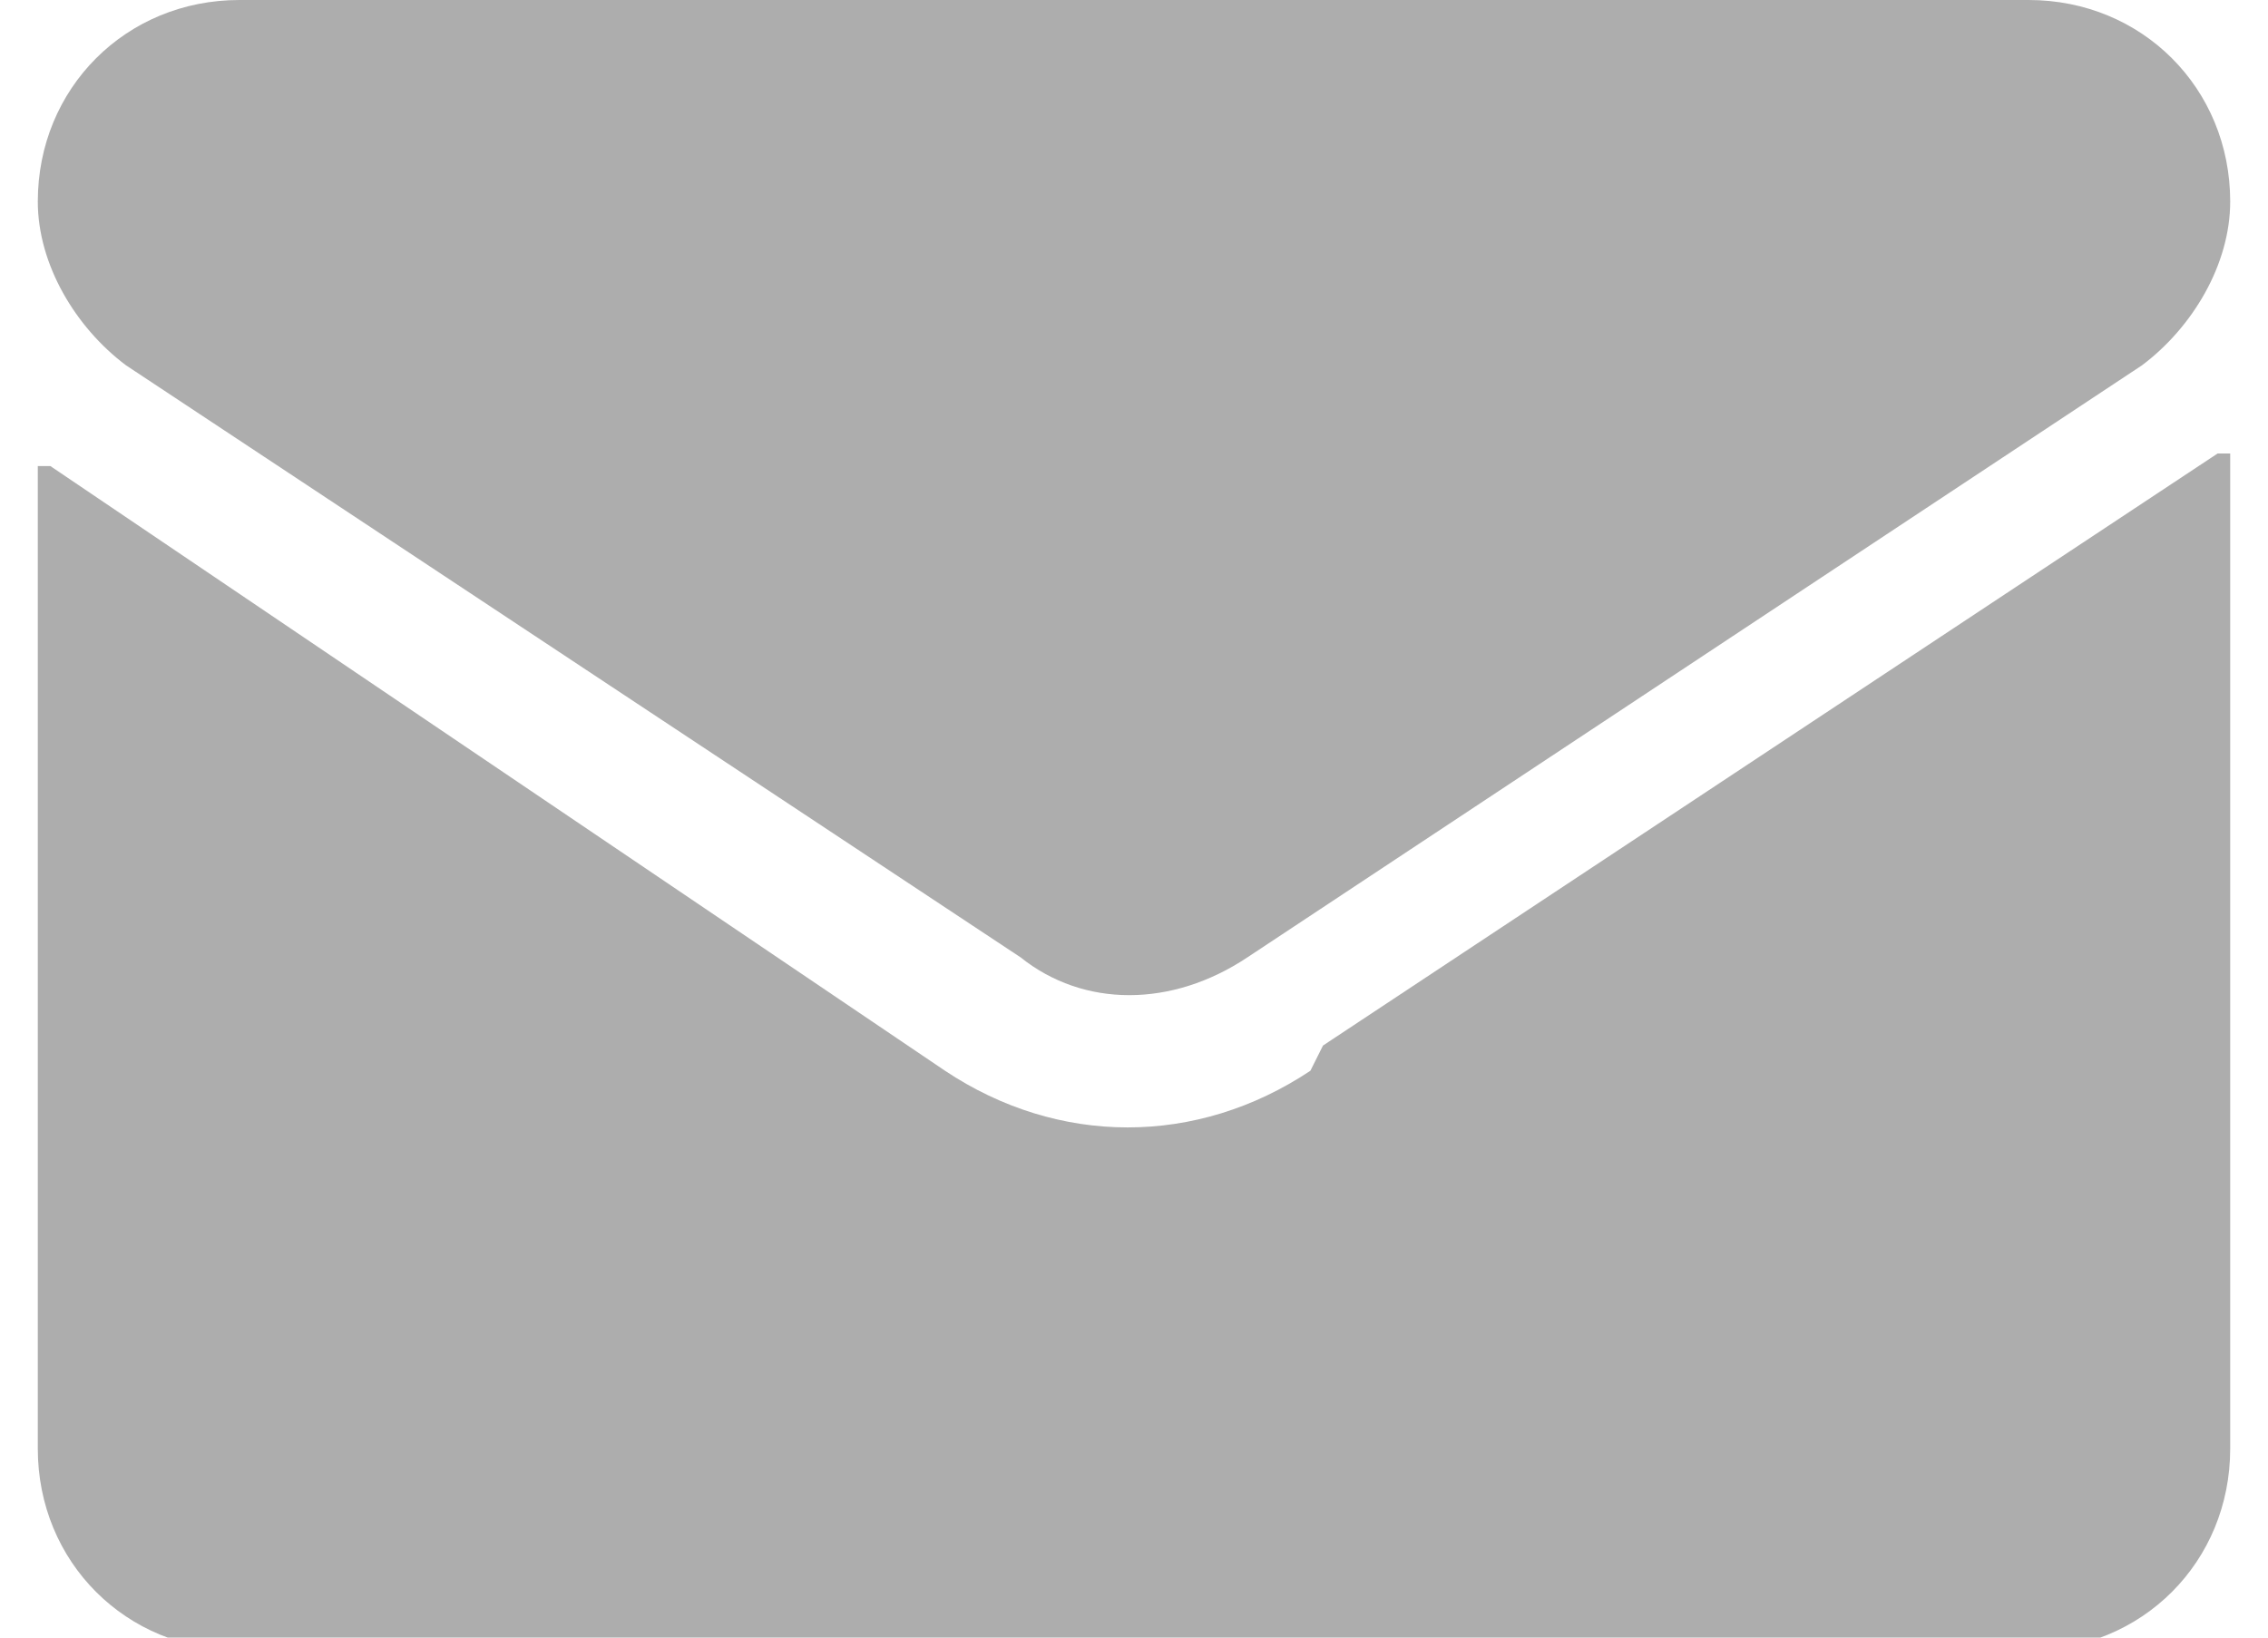
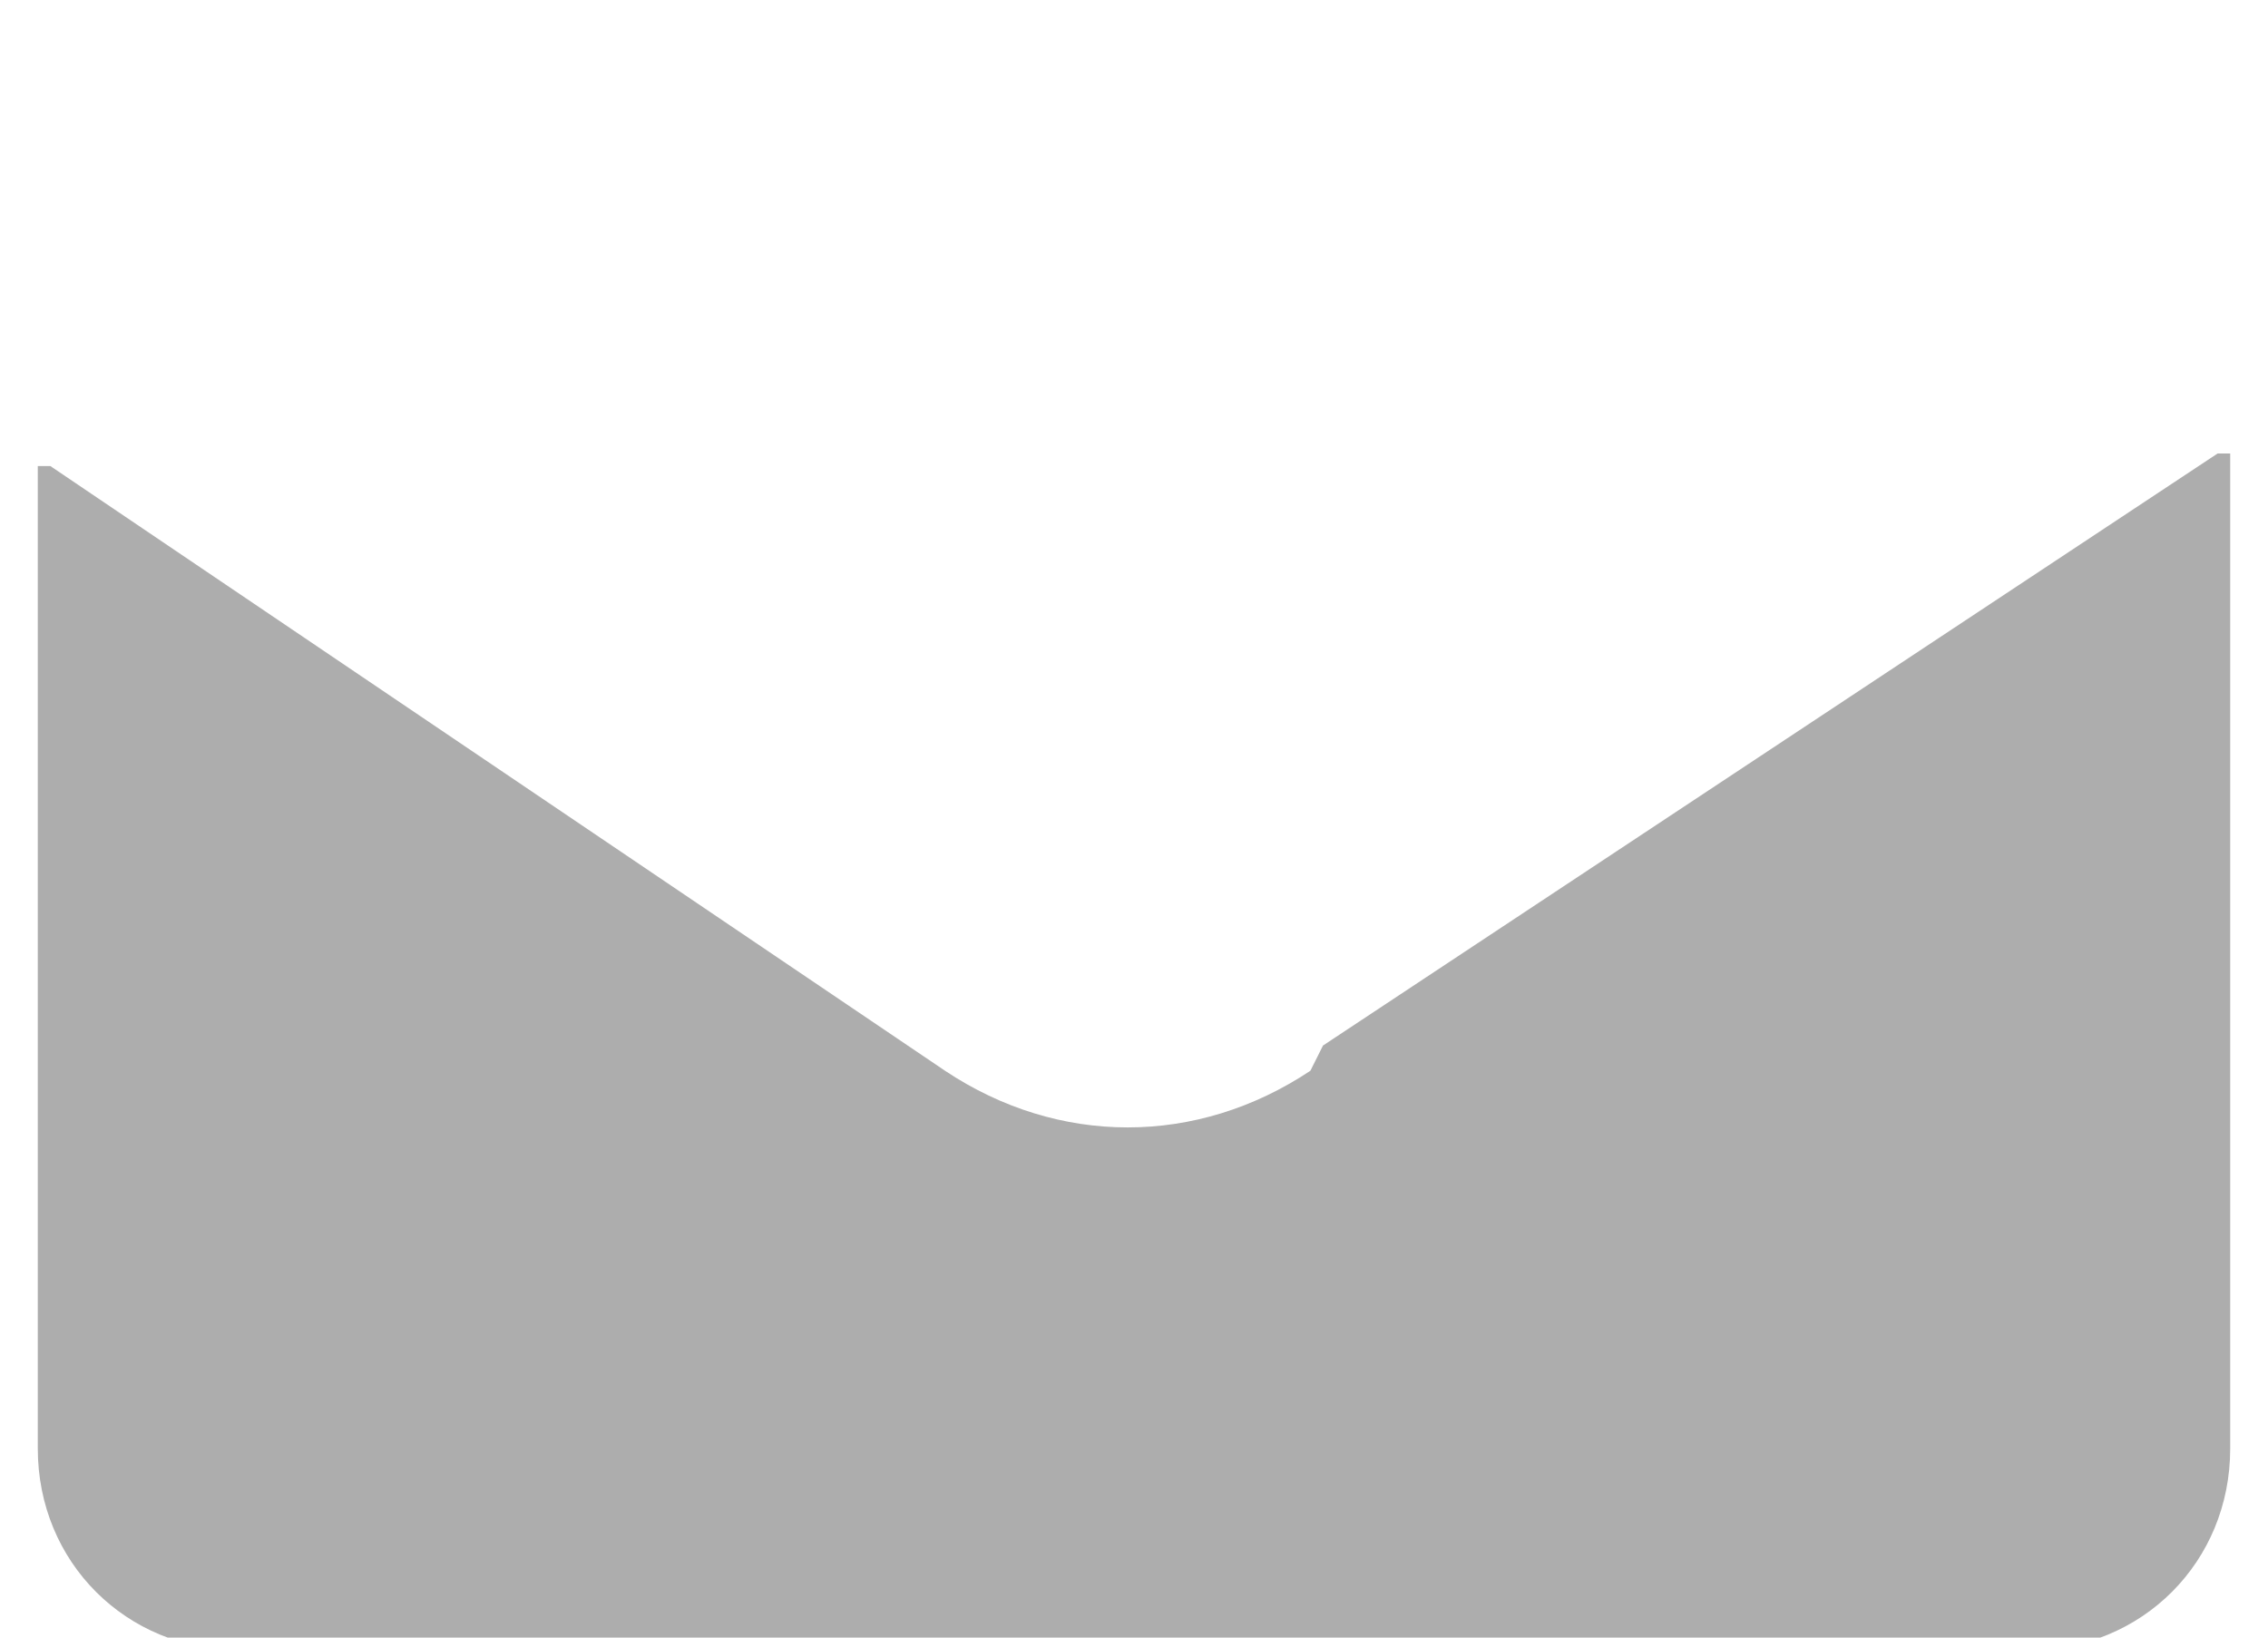
<svg xmlns="http://www.w3.org/2000/svg" version="1.1" viewBox="0 0 18 13">
  <defs>
    <style>
      .cls-1 {
        fill: #adadad;
      }
    </style>
  </defs>
  <g>
    <g id="Layer_1">
      <g>
        <path id="Path_139" class="cls-1" d="M10.4,8.5c-.9.6-2,.6-2.9,0L.4,3.7s0,0-.1,0v7.8c0,.9.7,1.6,1.6,1.6h14.2c.9,0,1.6-.7,1.6-1.6h0V3.6s0,0-.1,0l-7.1,4.7Z" />
-         <path id="Path_140" class="cls-1" d="M1,2.9l7.1,4.7c.5.4,1.2.4,1.8,0l7.1-4.7c.4-.3.7-.8.7-1.3,0-.9-.7-1.6-1.6-1.6H1.9C1,0,.3.7.3,1.6c0,.5.3,1,.7,1.3Z" />
      </g>
    </g>
  </g>
</svg>